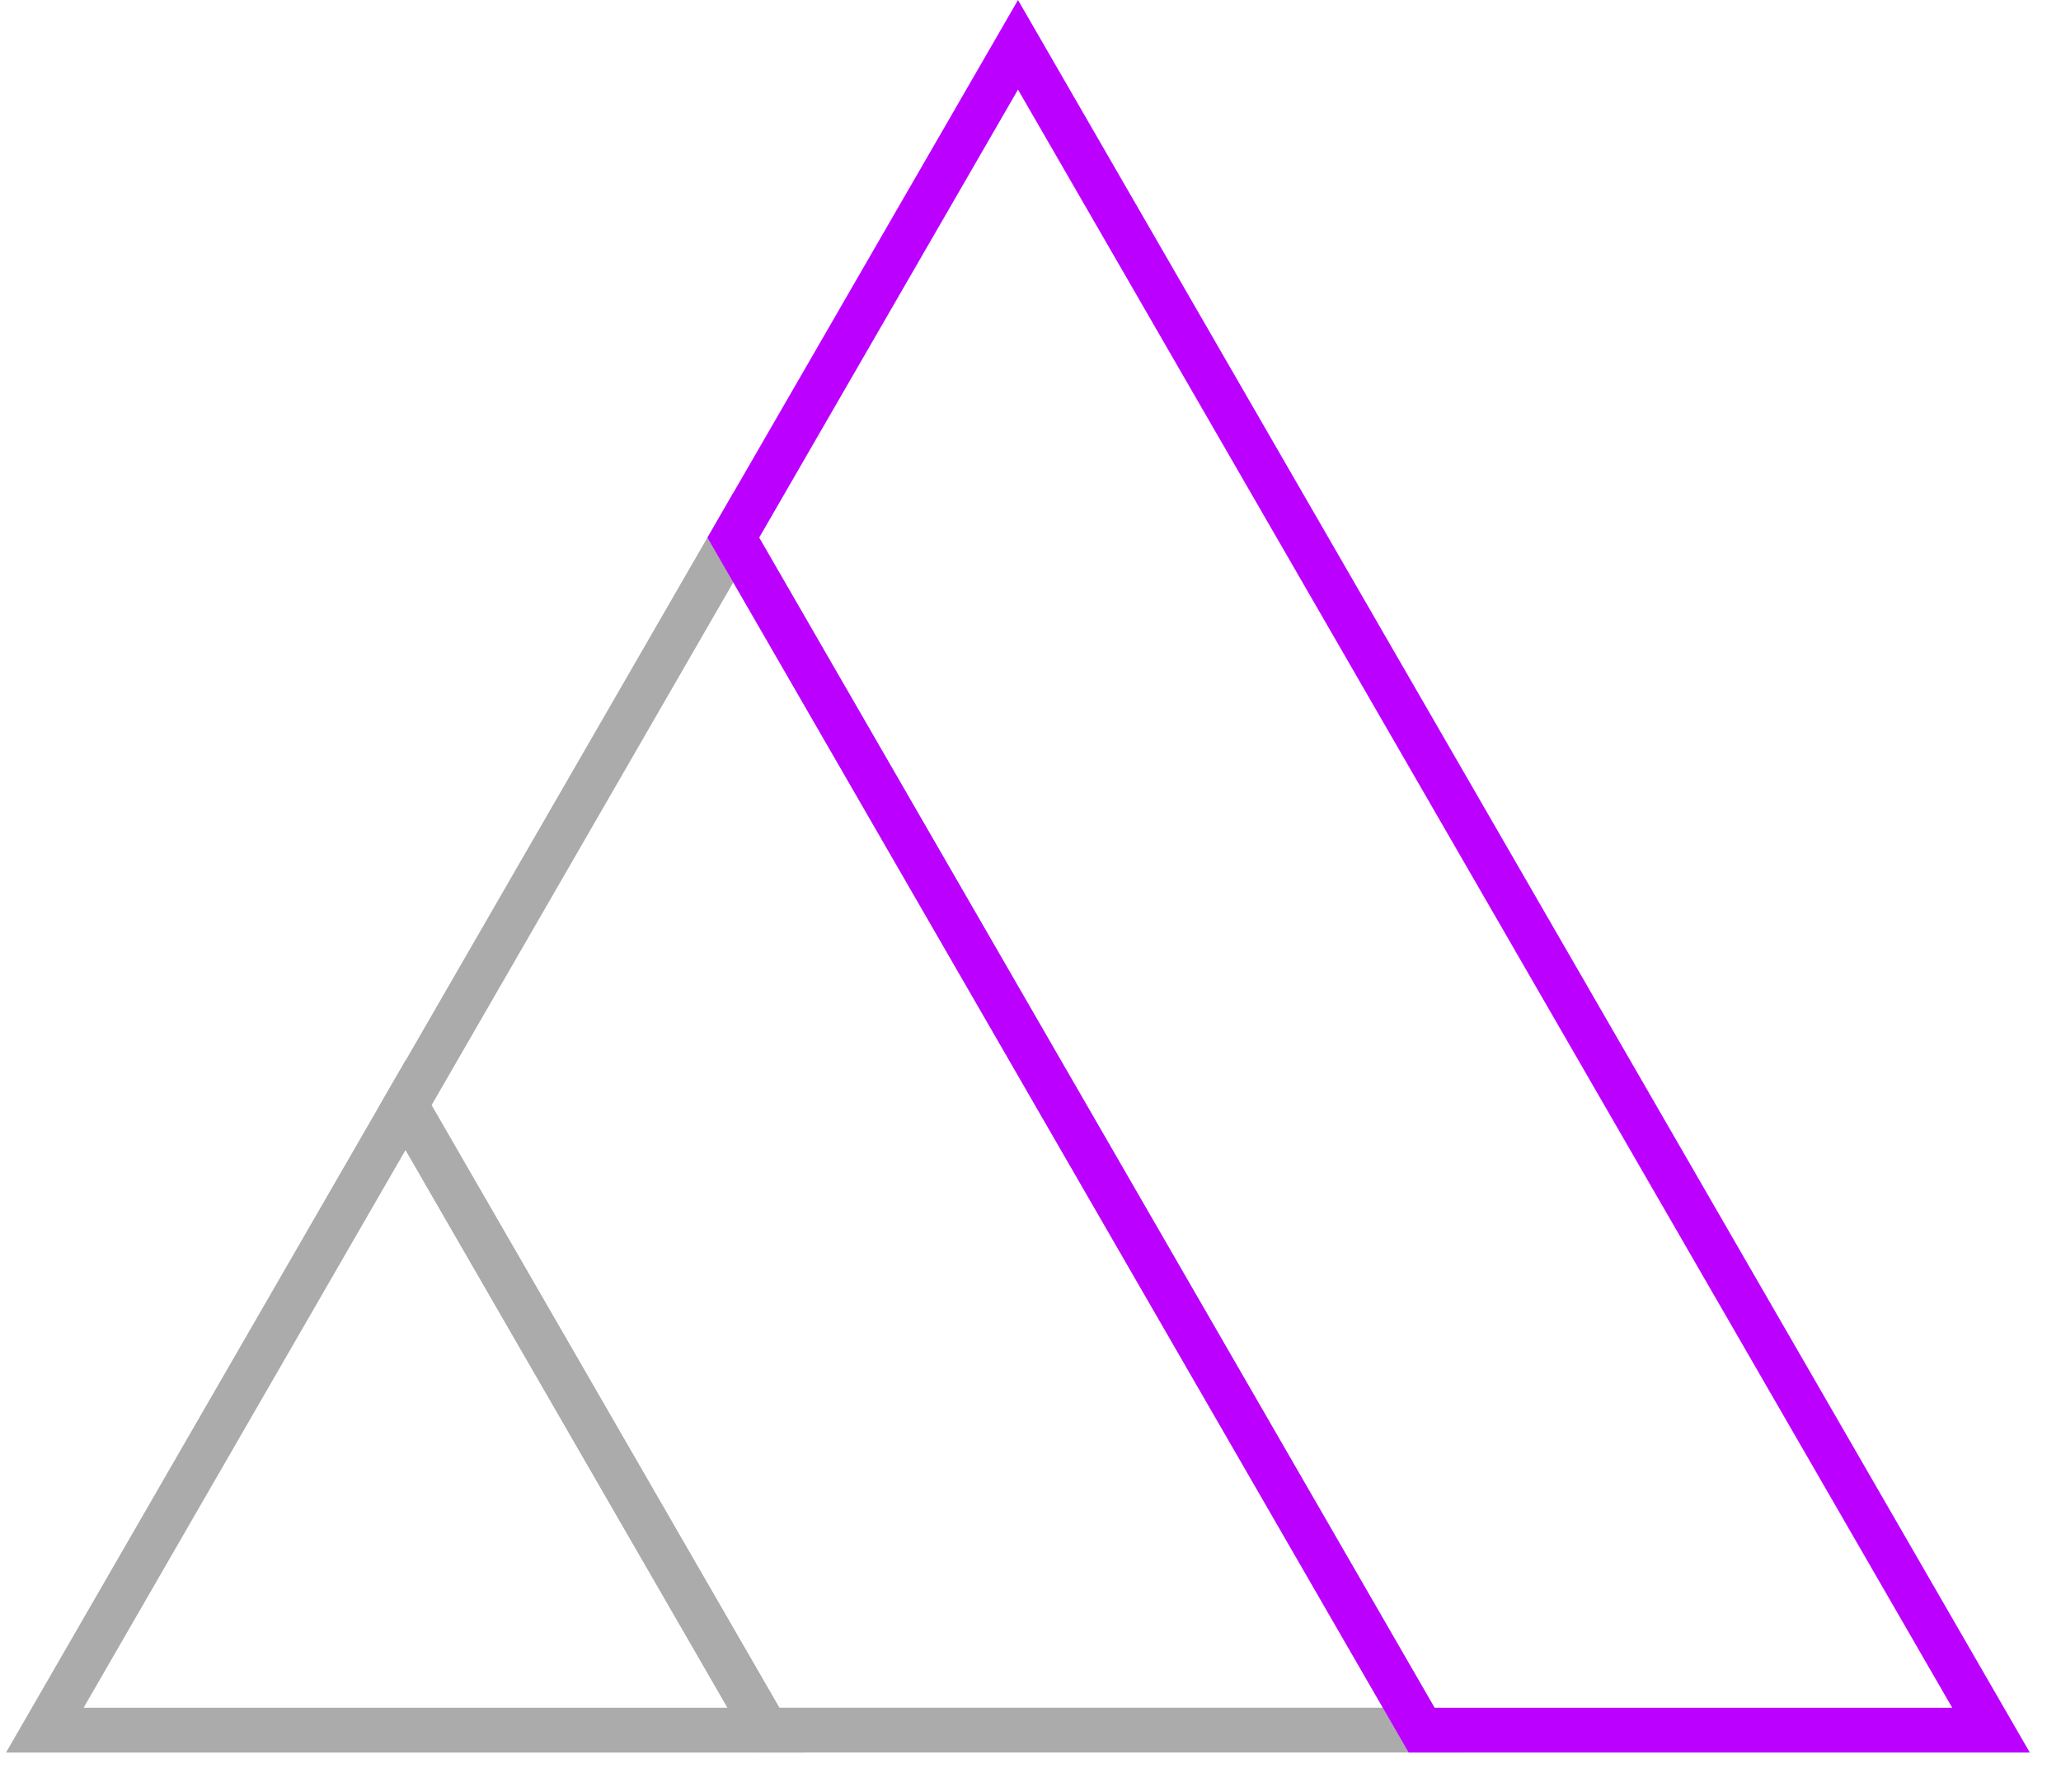
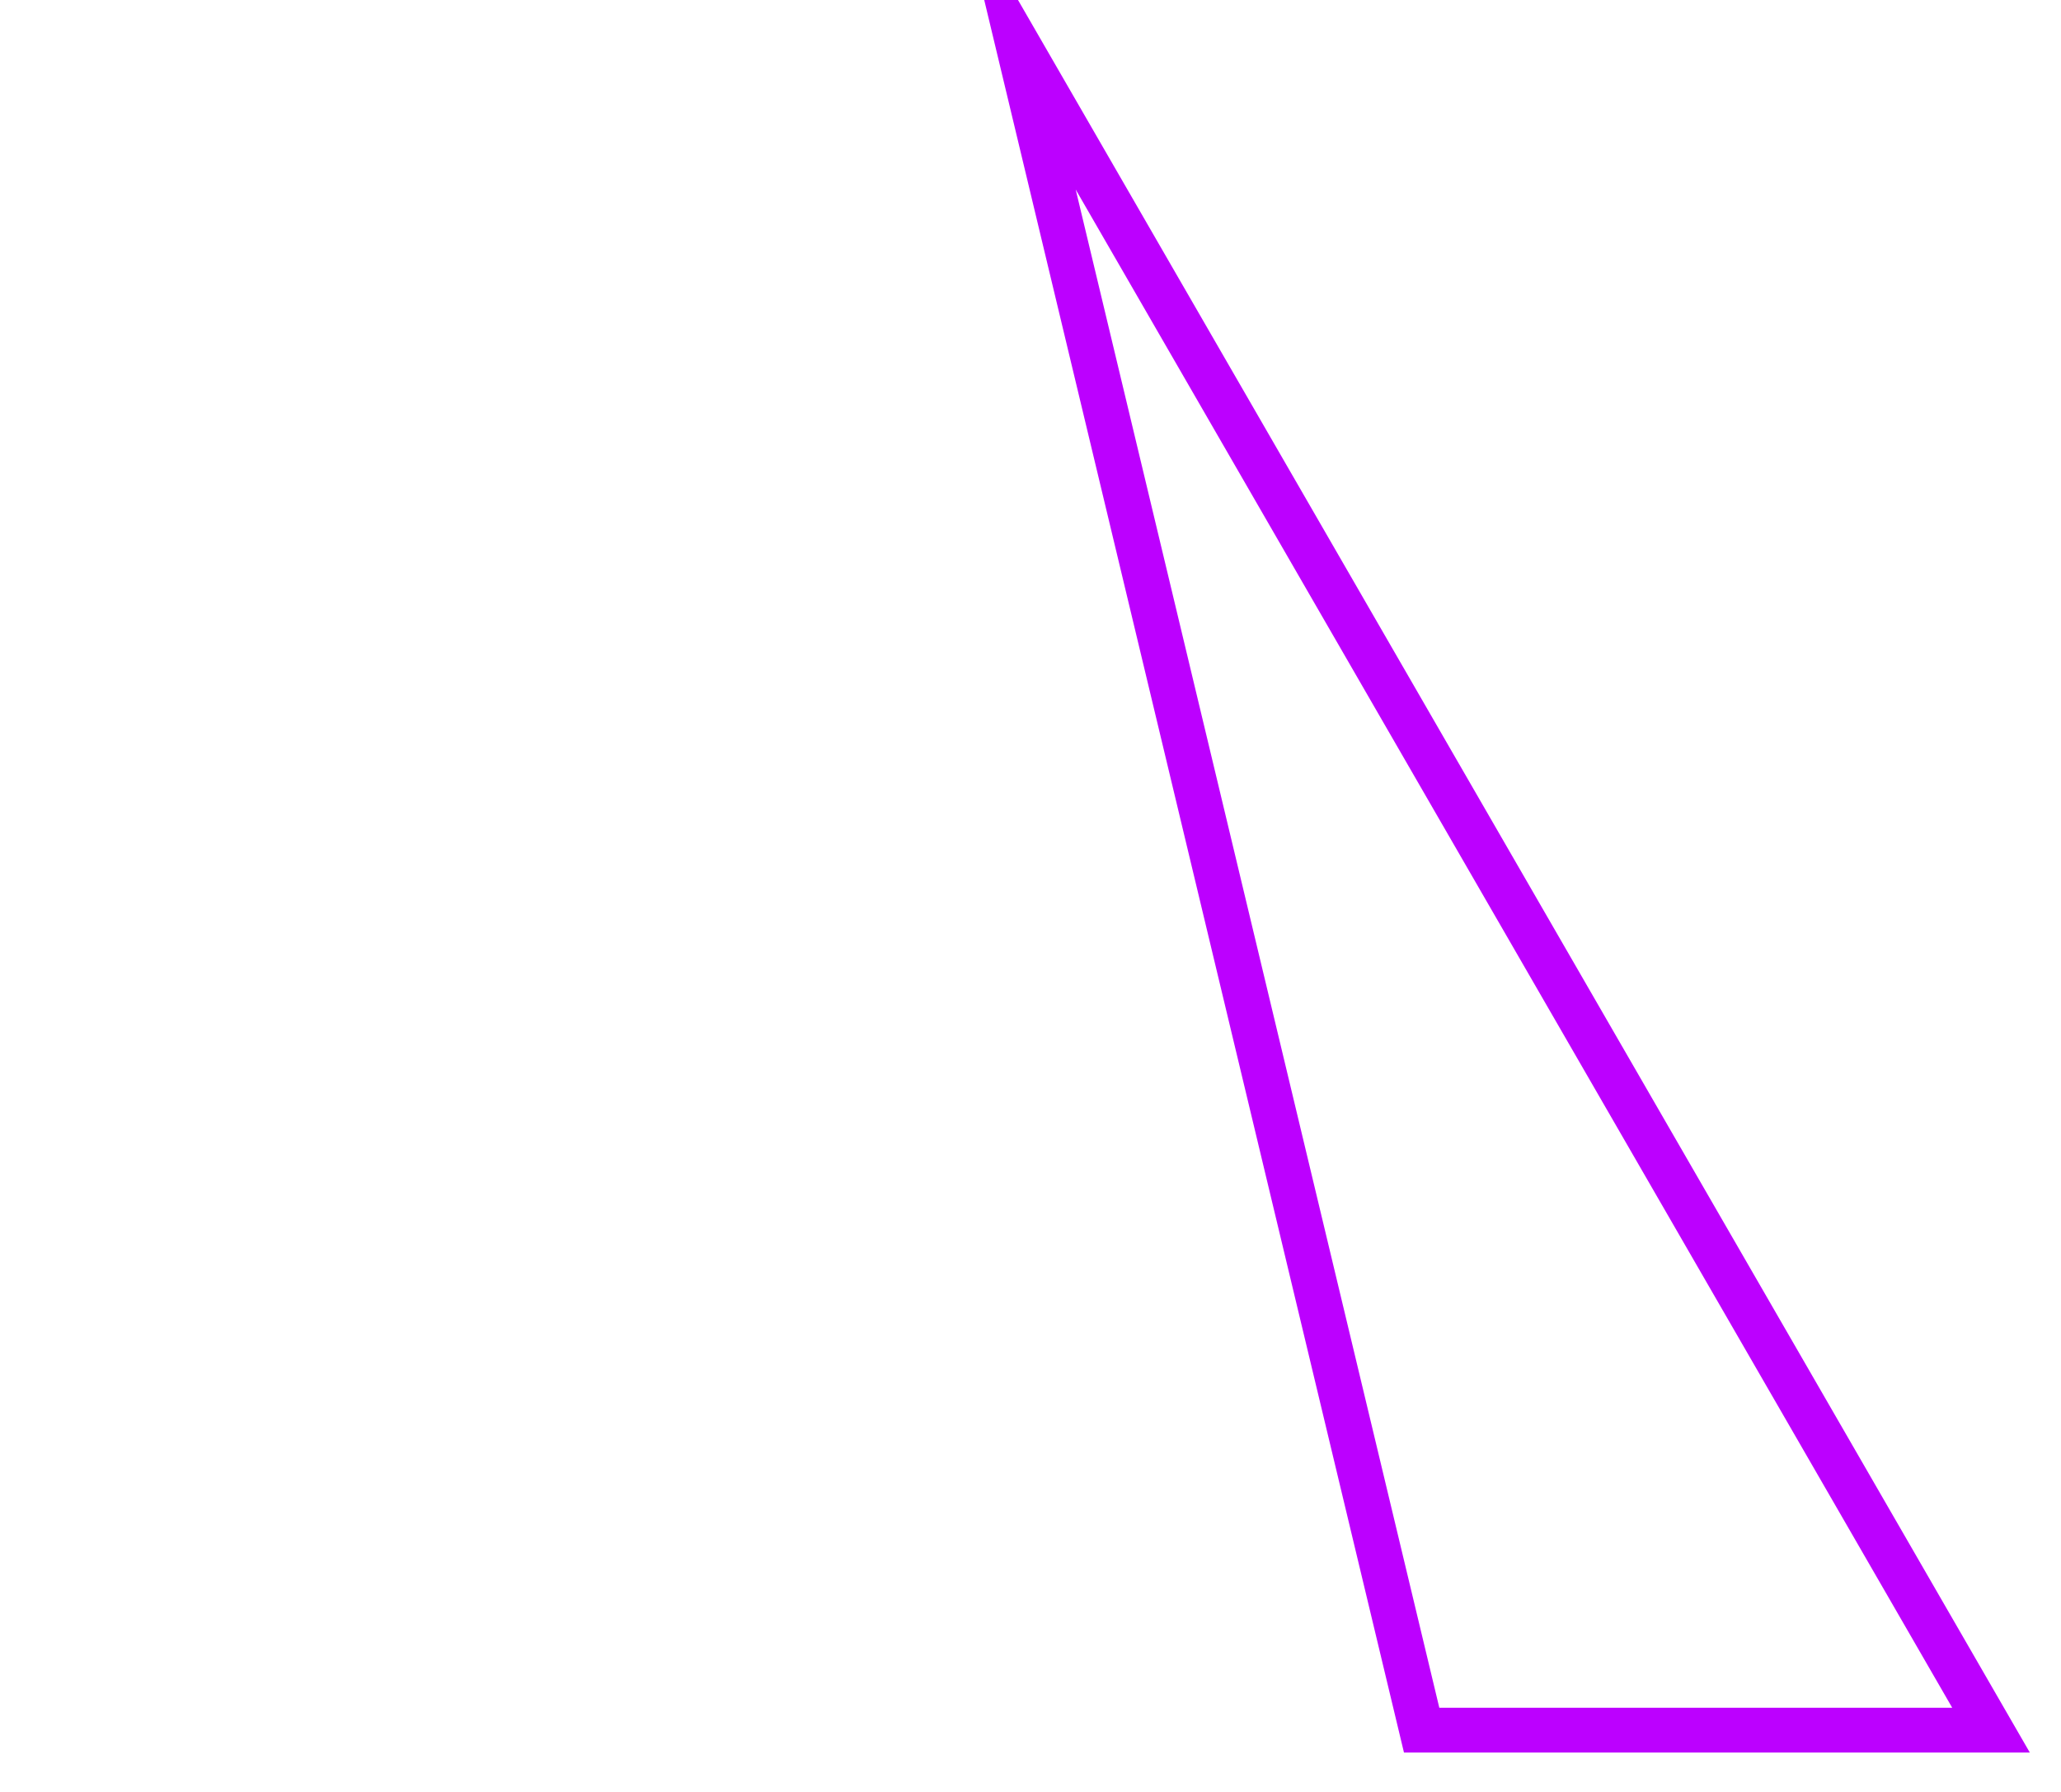
<svg xmlns="http://www.w3.org/2000/svg" width="46" height="40" viewBox="0 0 46 40" fill="none">
-   <path d="M31.73 38.62L16.366 12L9.055 24.67L17.106 38.62H31.73Z" stroke="#ABABAB" stroke-miterlimit="10" />
-   <path d="M9.051 24.671L1 38.621H17.103L9.051 24.671Z" stroke="#ABABAB" stroke-miterlimit="10" />
-   <path d="M44.438 38.621L22.721 1L16.367 12.001L31.73 38.621H44.438Z" stroke="#BC00FF" stroke-miterlimit="10" />
+   <path d="M44.438 38.621L22.721 1L31.73 38.621H44.438Z" stroke="#BC00FF" stroke-miterlimit="10" />
</svg>